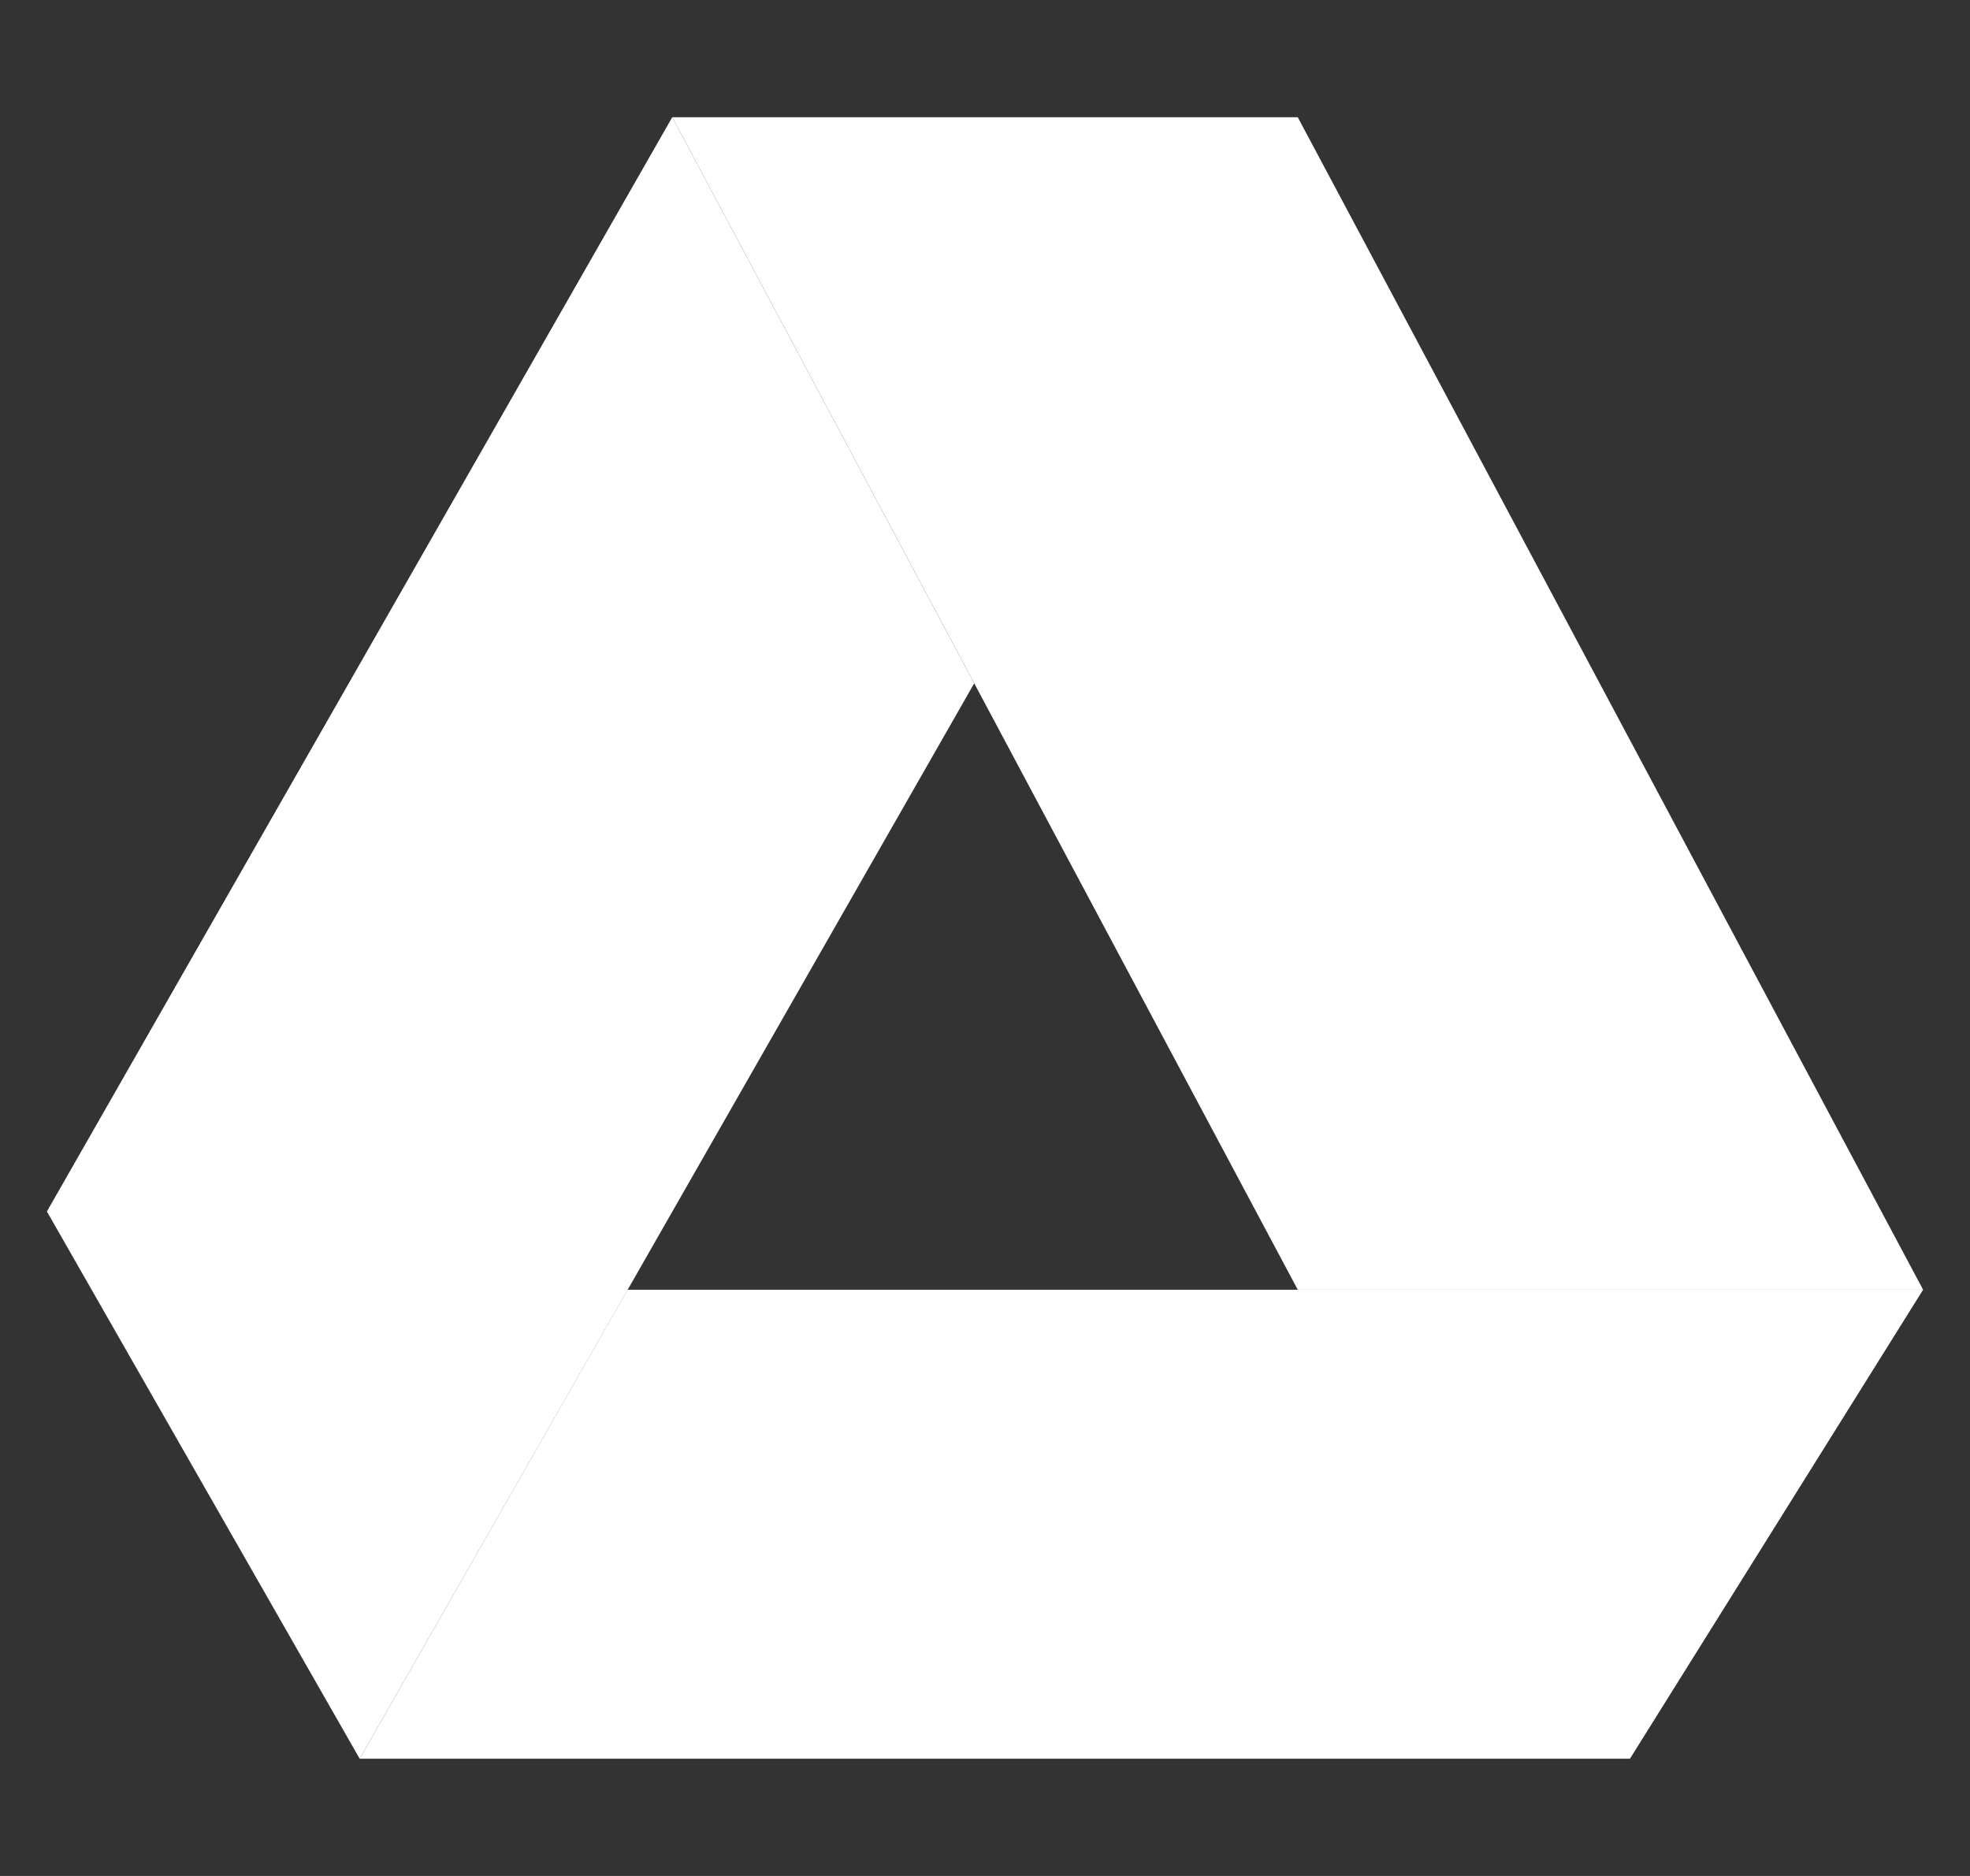
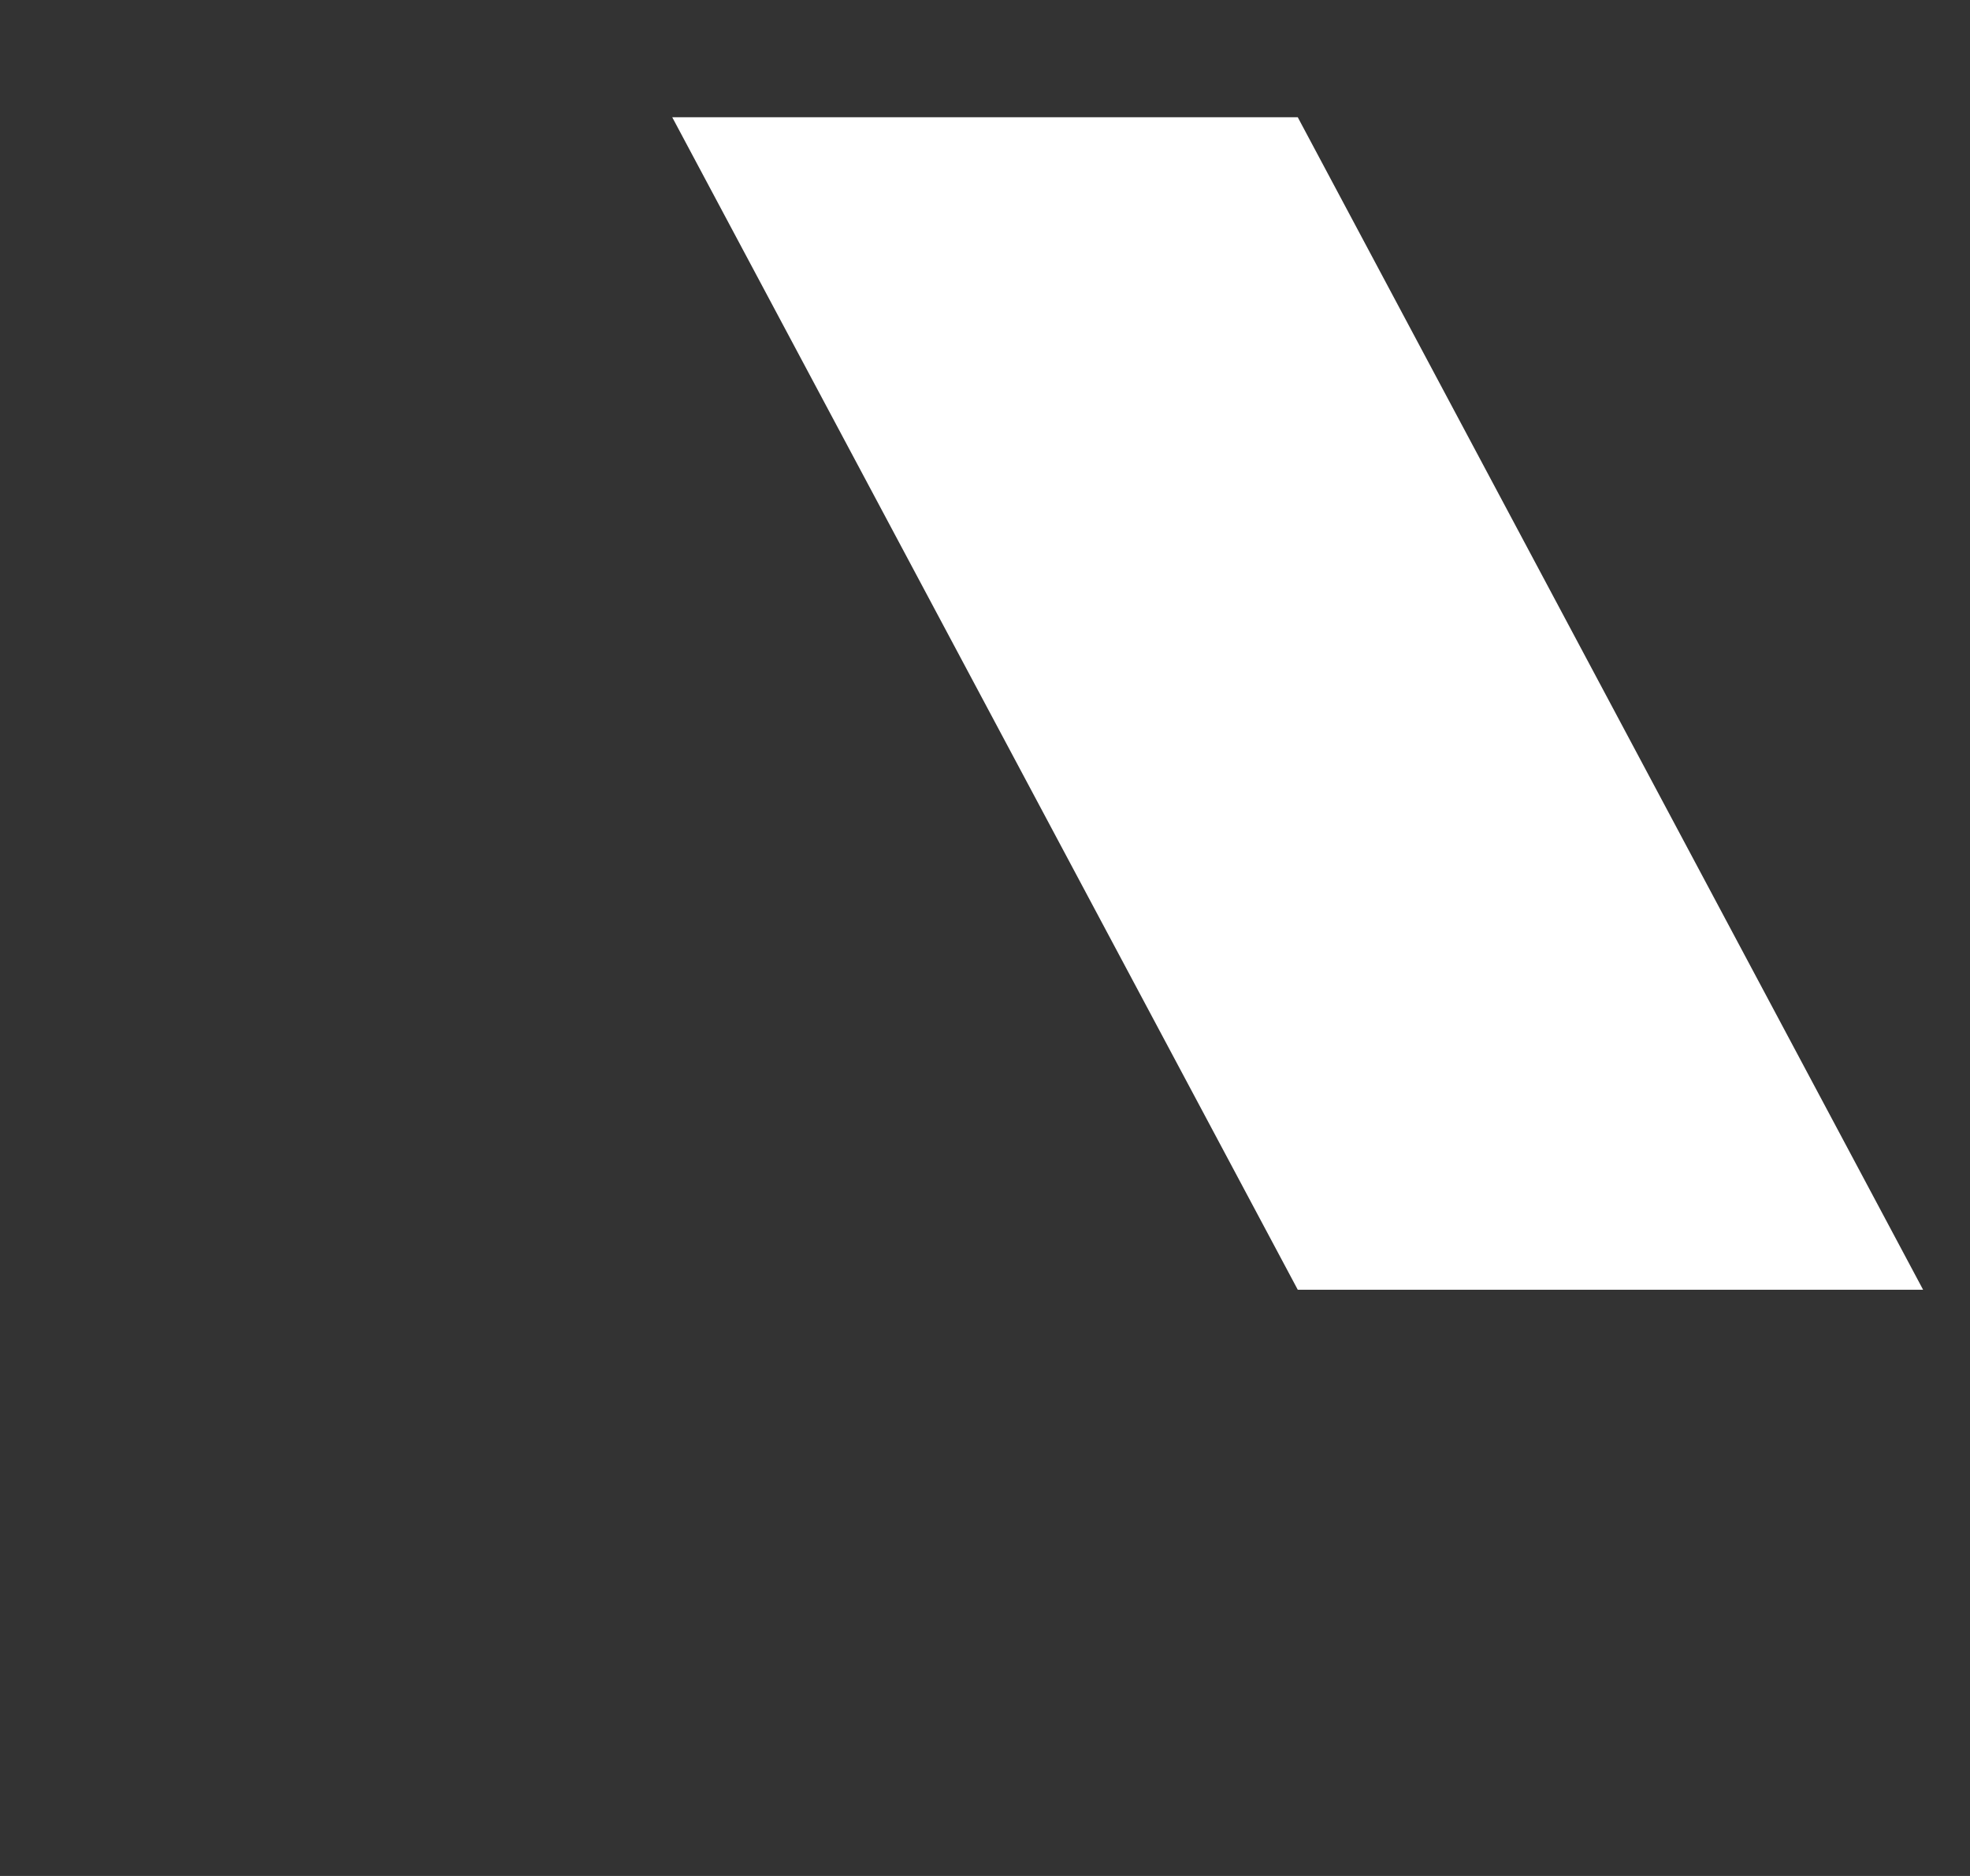
<svg xmlns="http://www.w3.org/2000/svg" class="me-1" width="21" height="20" viewBox="0 0 21 20" fill="none">
  <rect x="0" y="0" width="21" height="20" fill="#333333" stroke="none" />
  <g clip-path="url(#clip0_309_354)">
    <path d="M13.834 13.75H20.5L13.834 1.25H7.166L13.834 13.75Z" fill="white" />
-     <path d="M6.69 13.75L3.834 18.75H17.375L20.5 13.75H6.69Z" fill="white" />
-     <path d="M7.166 1.25L0.5 12.916L3.834 18.75L10.385 7.285L7.166 1.25Z" fill="white" />
  </g>
  <defs>
    <clipPath id="clip0_309_3541">
      <rect width="20" height="20" fill="white" transform="translate(0.5)" />
    </clipPath>
  </defs>
</svg>